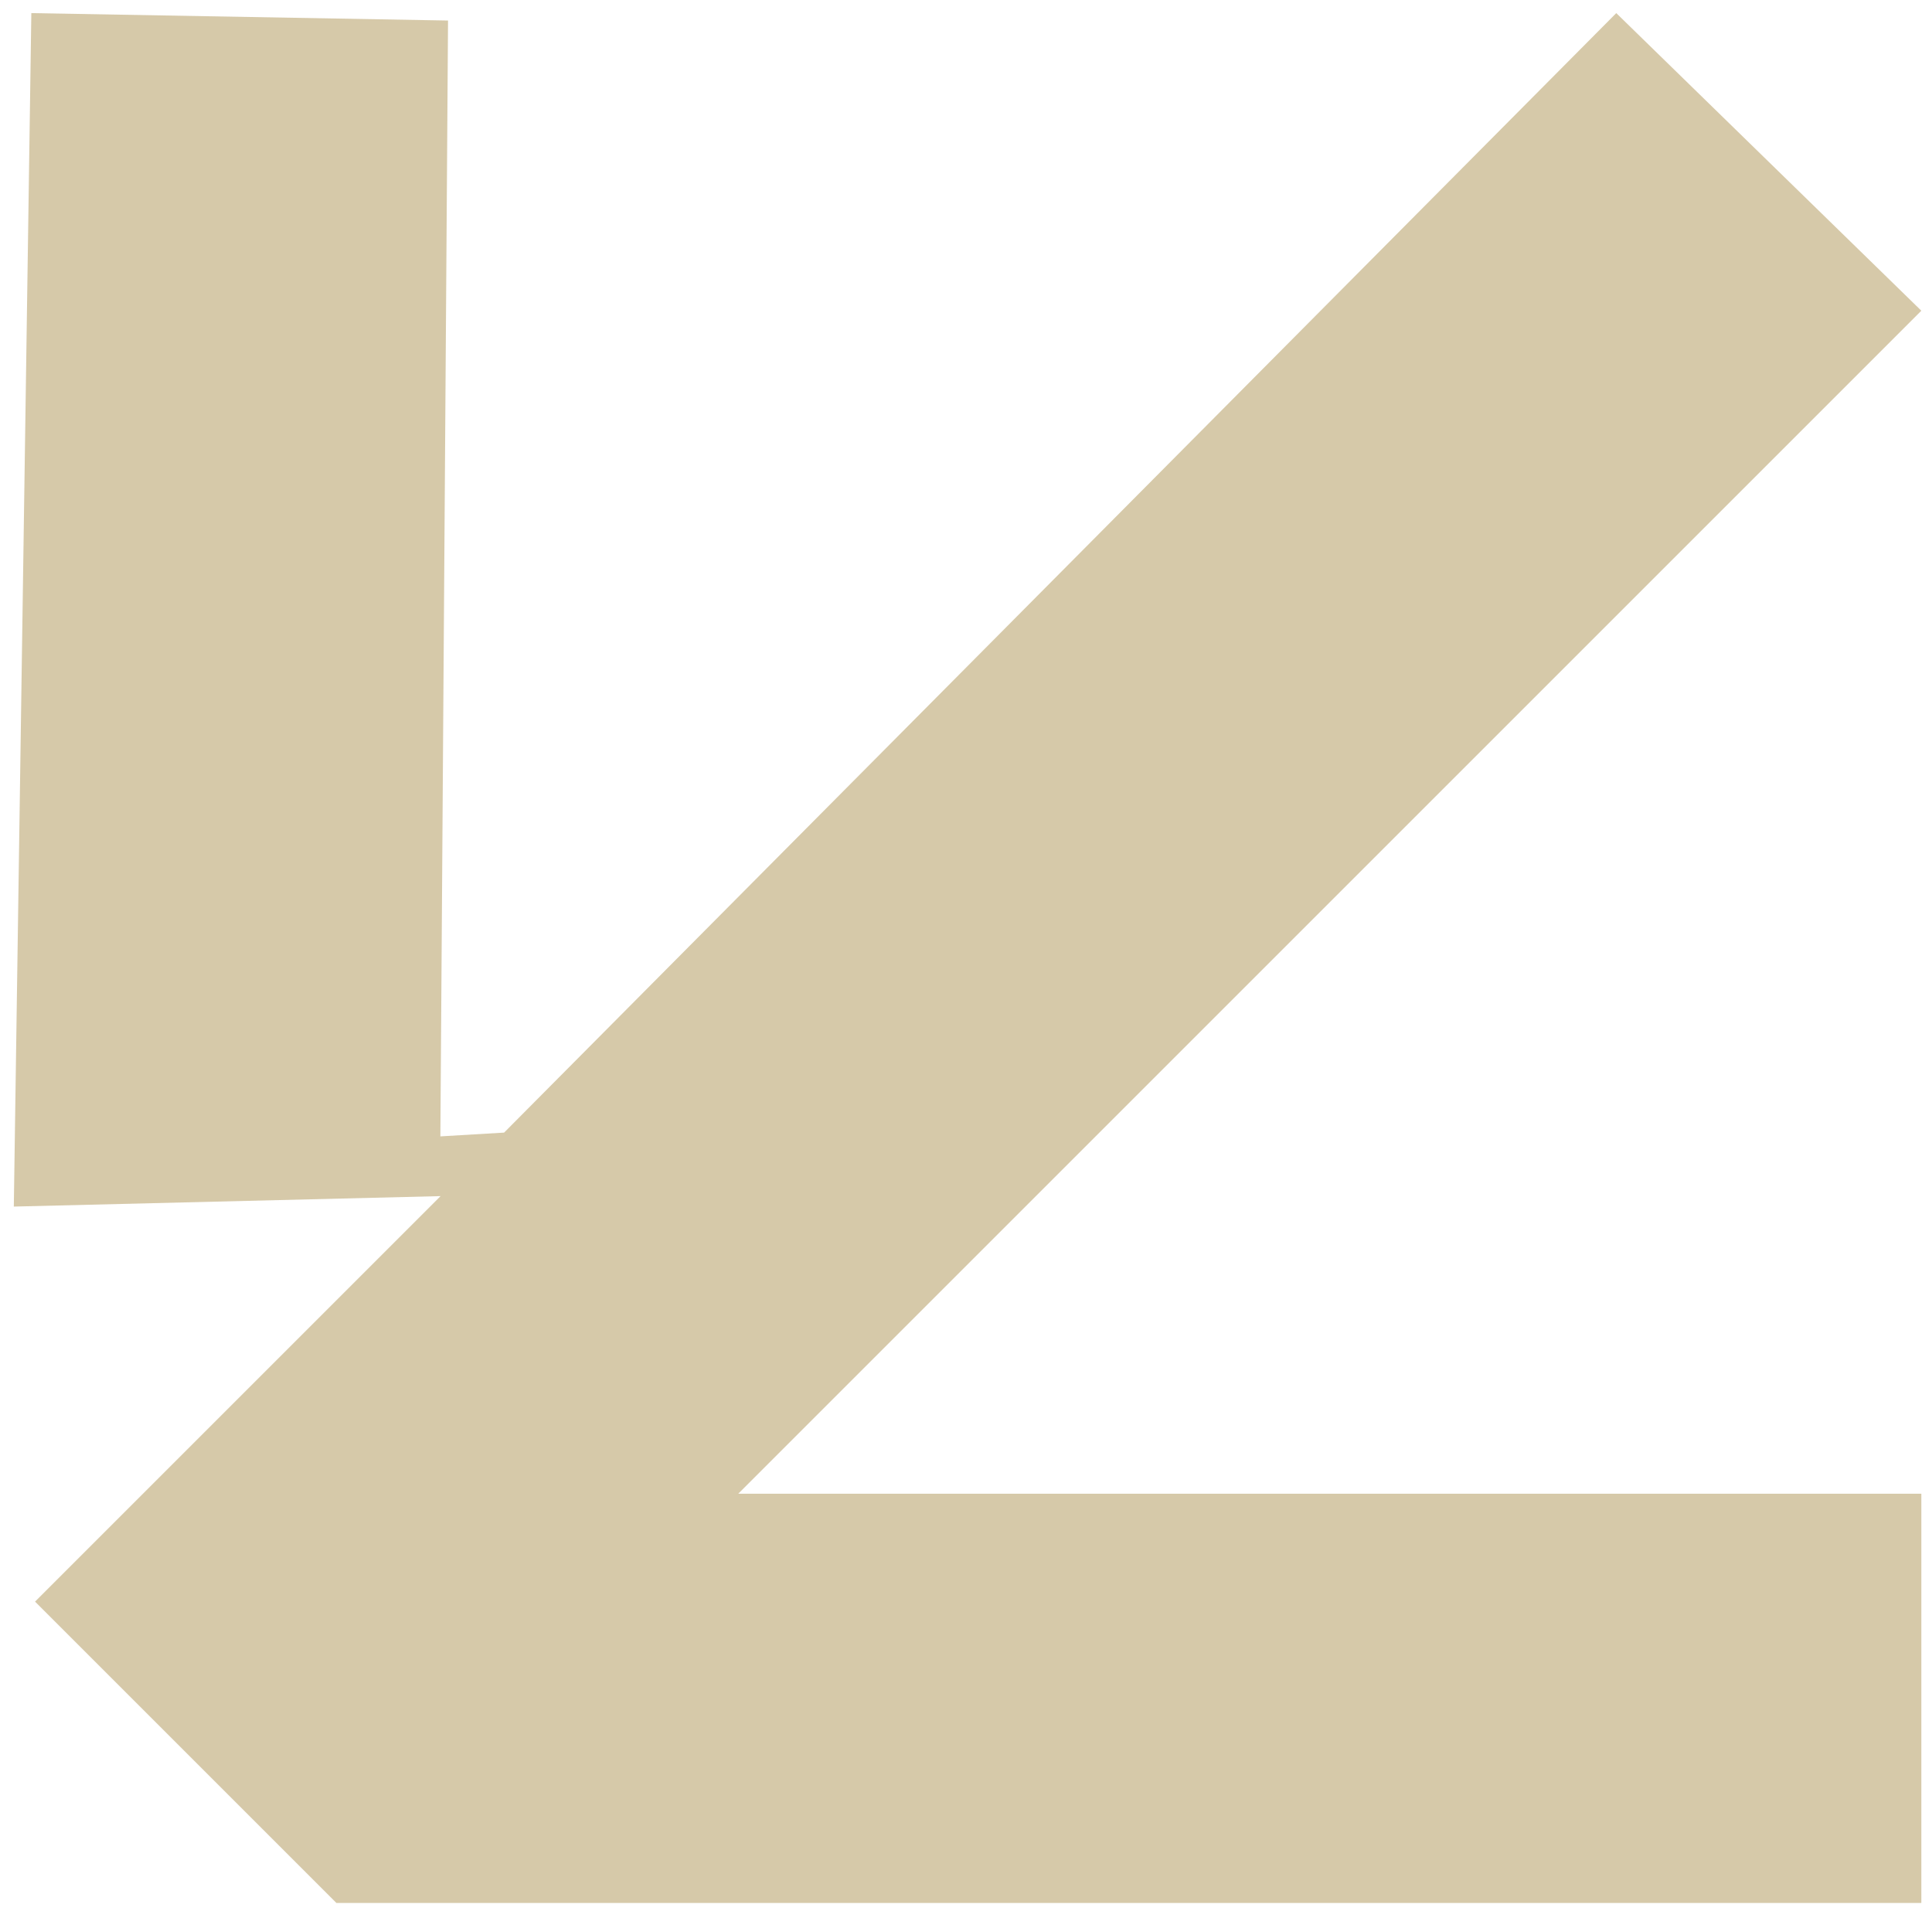
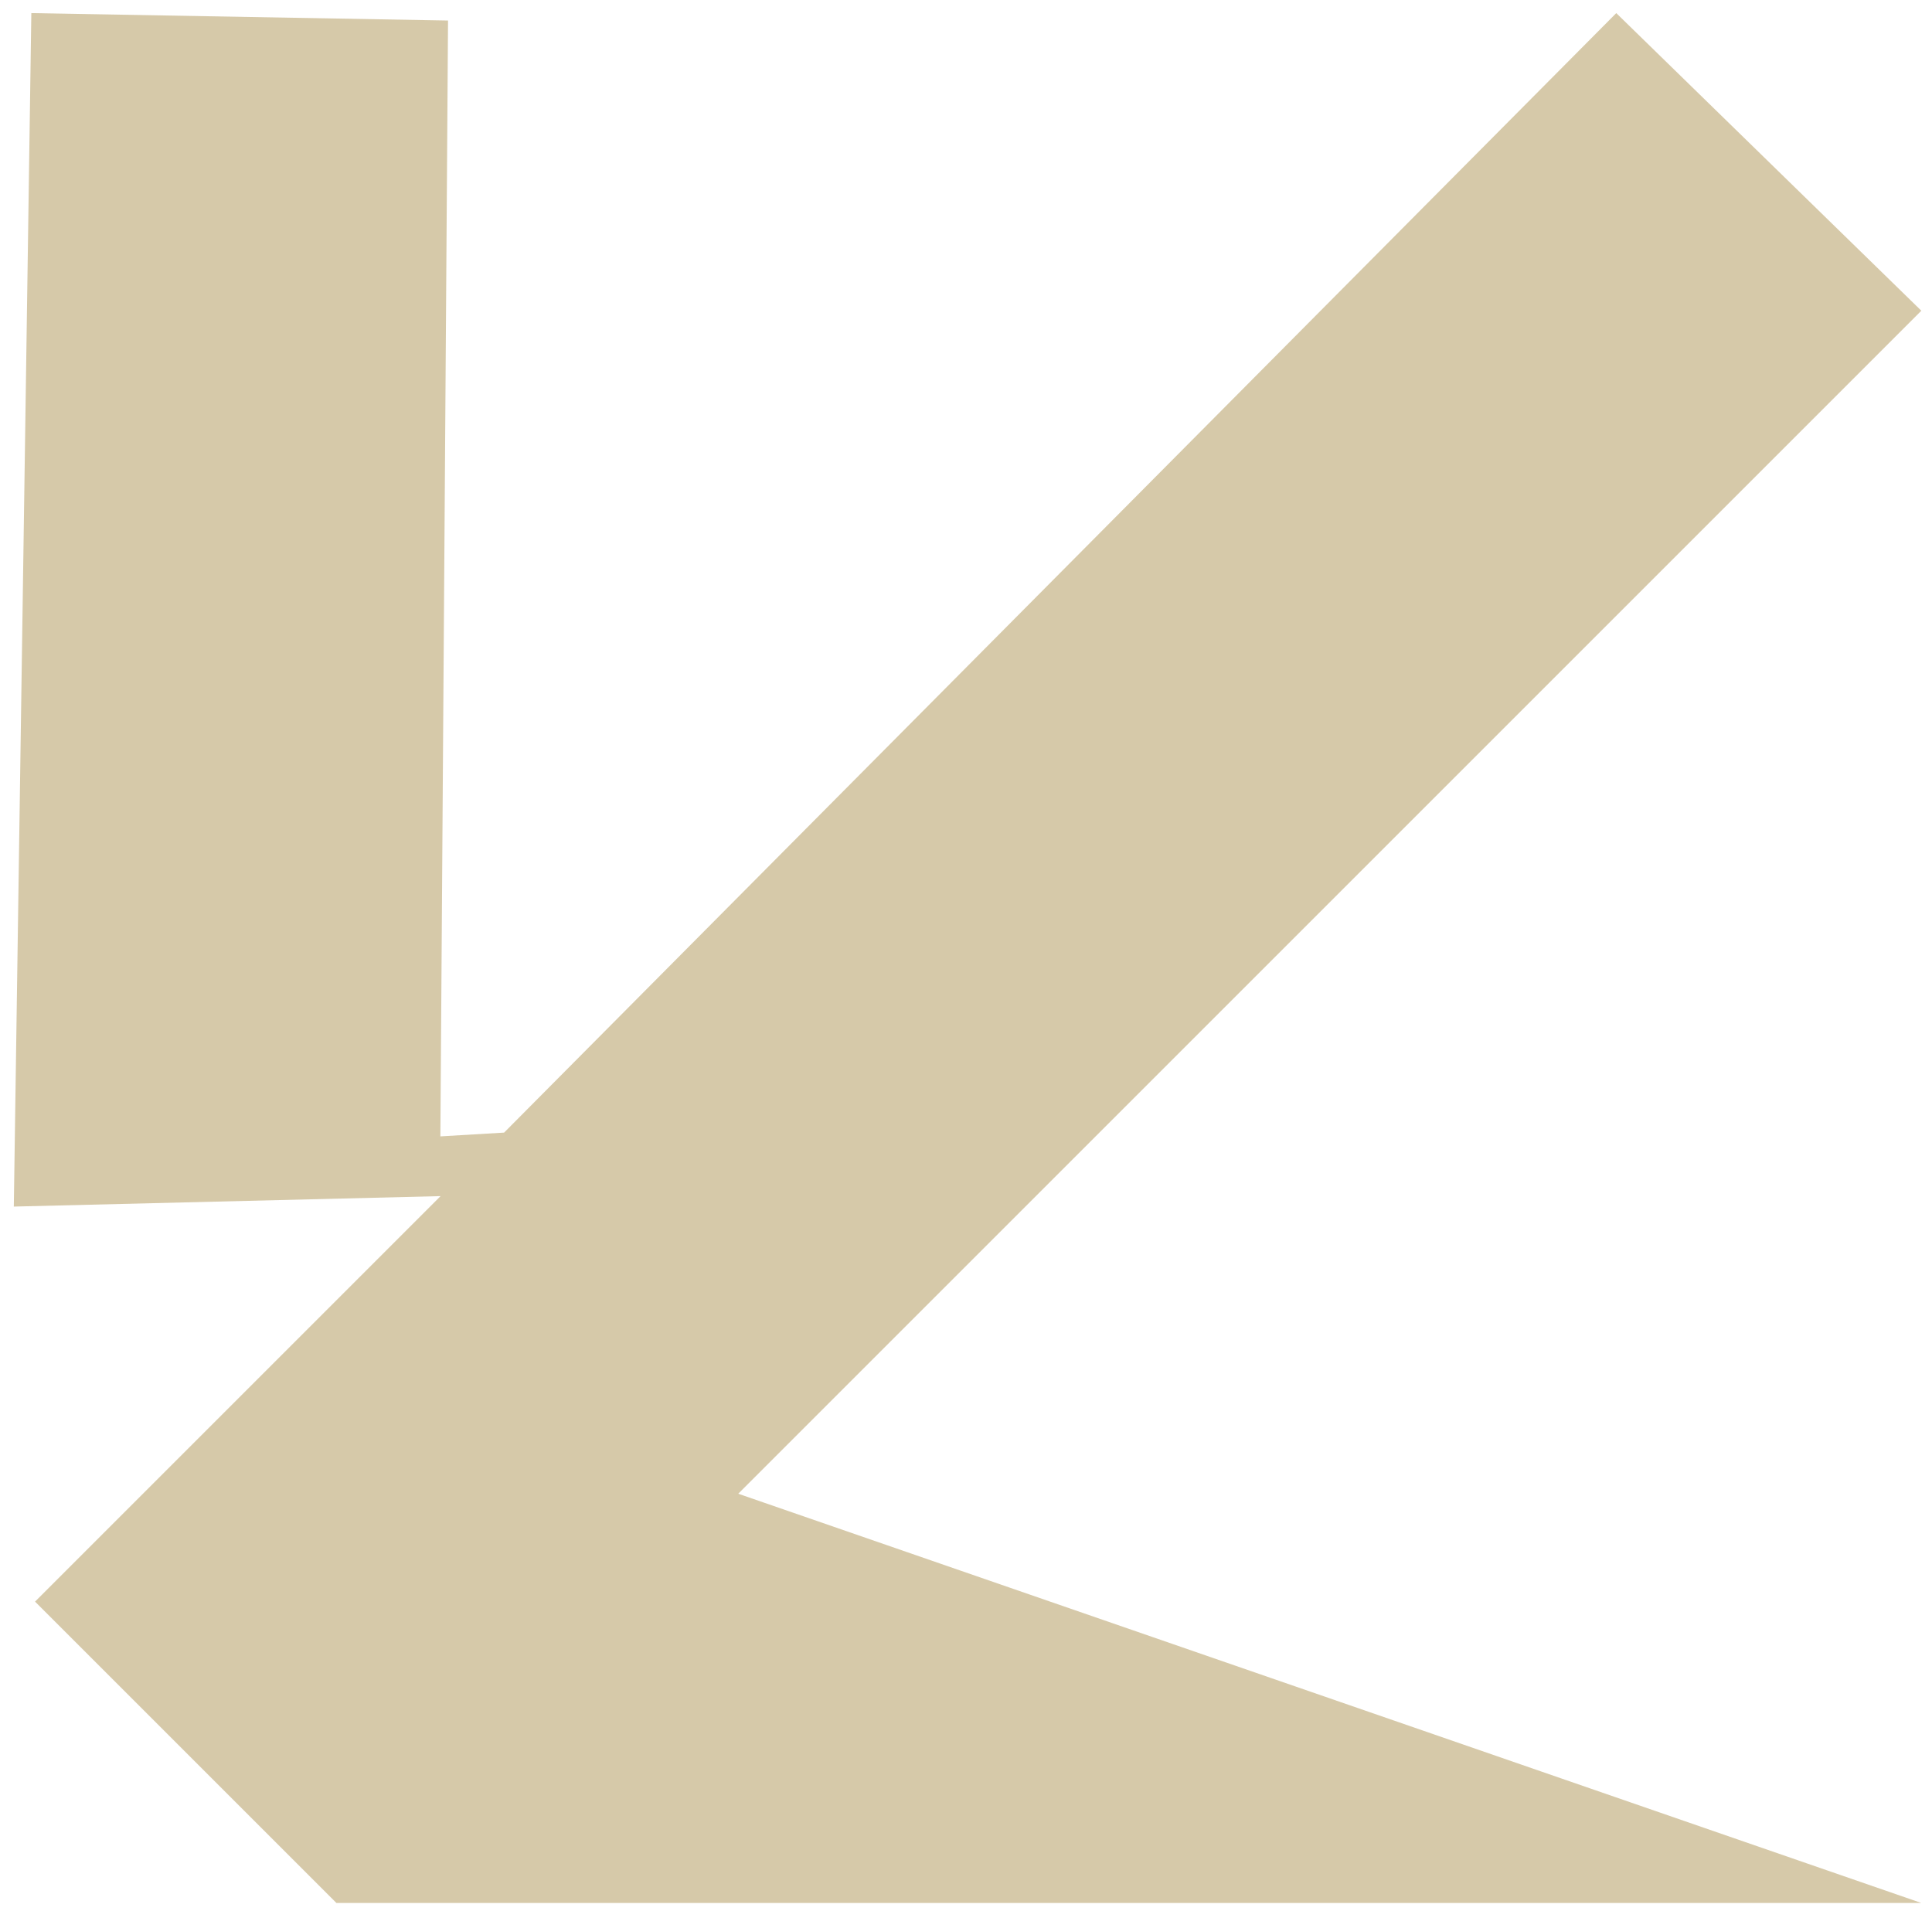
<svg xmlns="http://www.w3.org/2000/svg" width="92" height="91" viewBox="0 0 92 91" fill="none">
-   <path d="M35.154 71.135L91.492 14.797L76.965 0.624L24.005 53.937L20.97 54.117L21.335 0.978L1.492 0.624L0.658 57.46L20.98 56.962L1.669 76.273L16.02 90.624L91.492 90.624V71.135L35.154 71.135Z" fill="#D6C9A9" />
+   <path d="M35.154 71.135L91.492 14.797L76.965 0.624L24.005 53.937L20.97 54.117L21.335 0.978L1.492 0.624L0.658 57.46L20.98 56.962L1.669 76.273L16.02 90.624L91.492 90.624L35.154 71.135Z" fill="#D6C9A9" />
</svg>